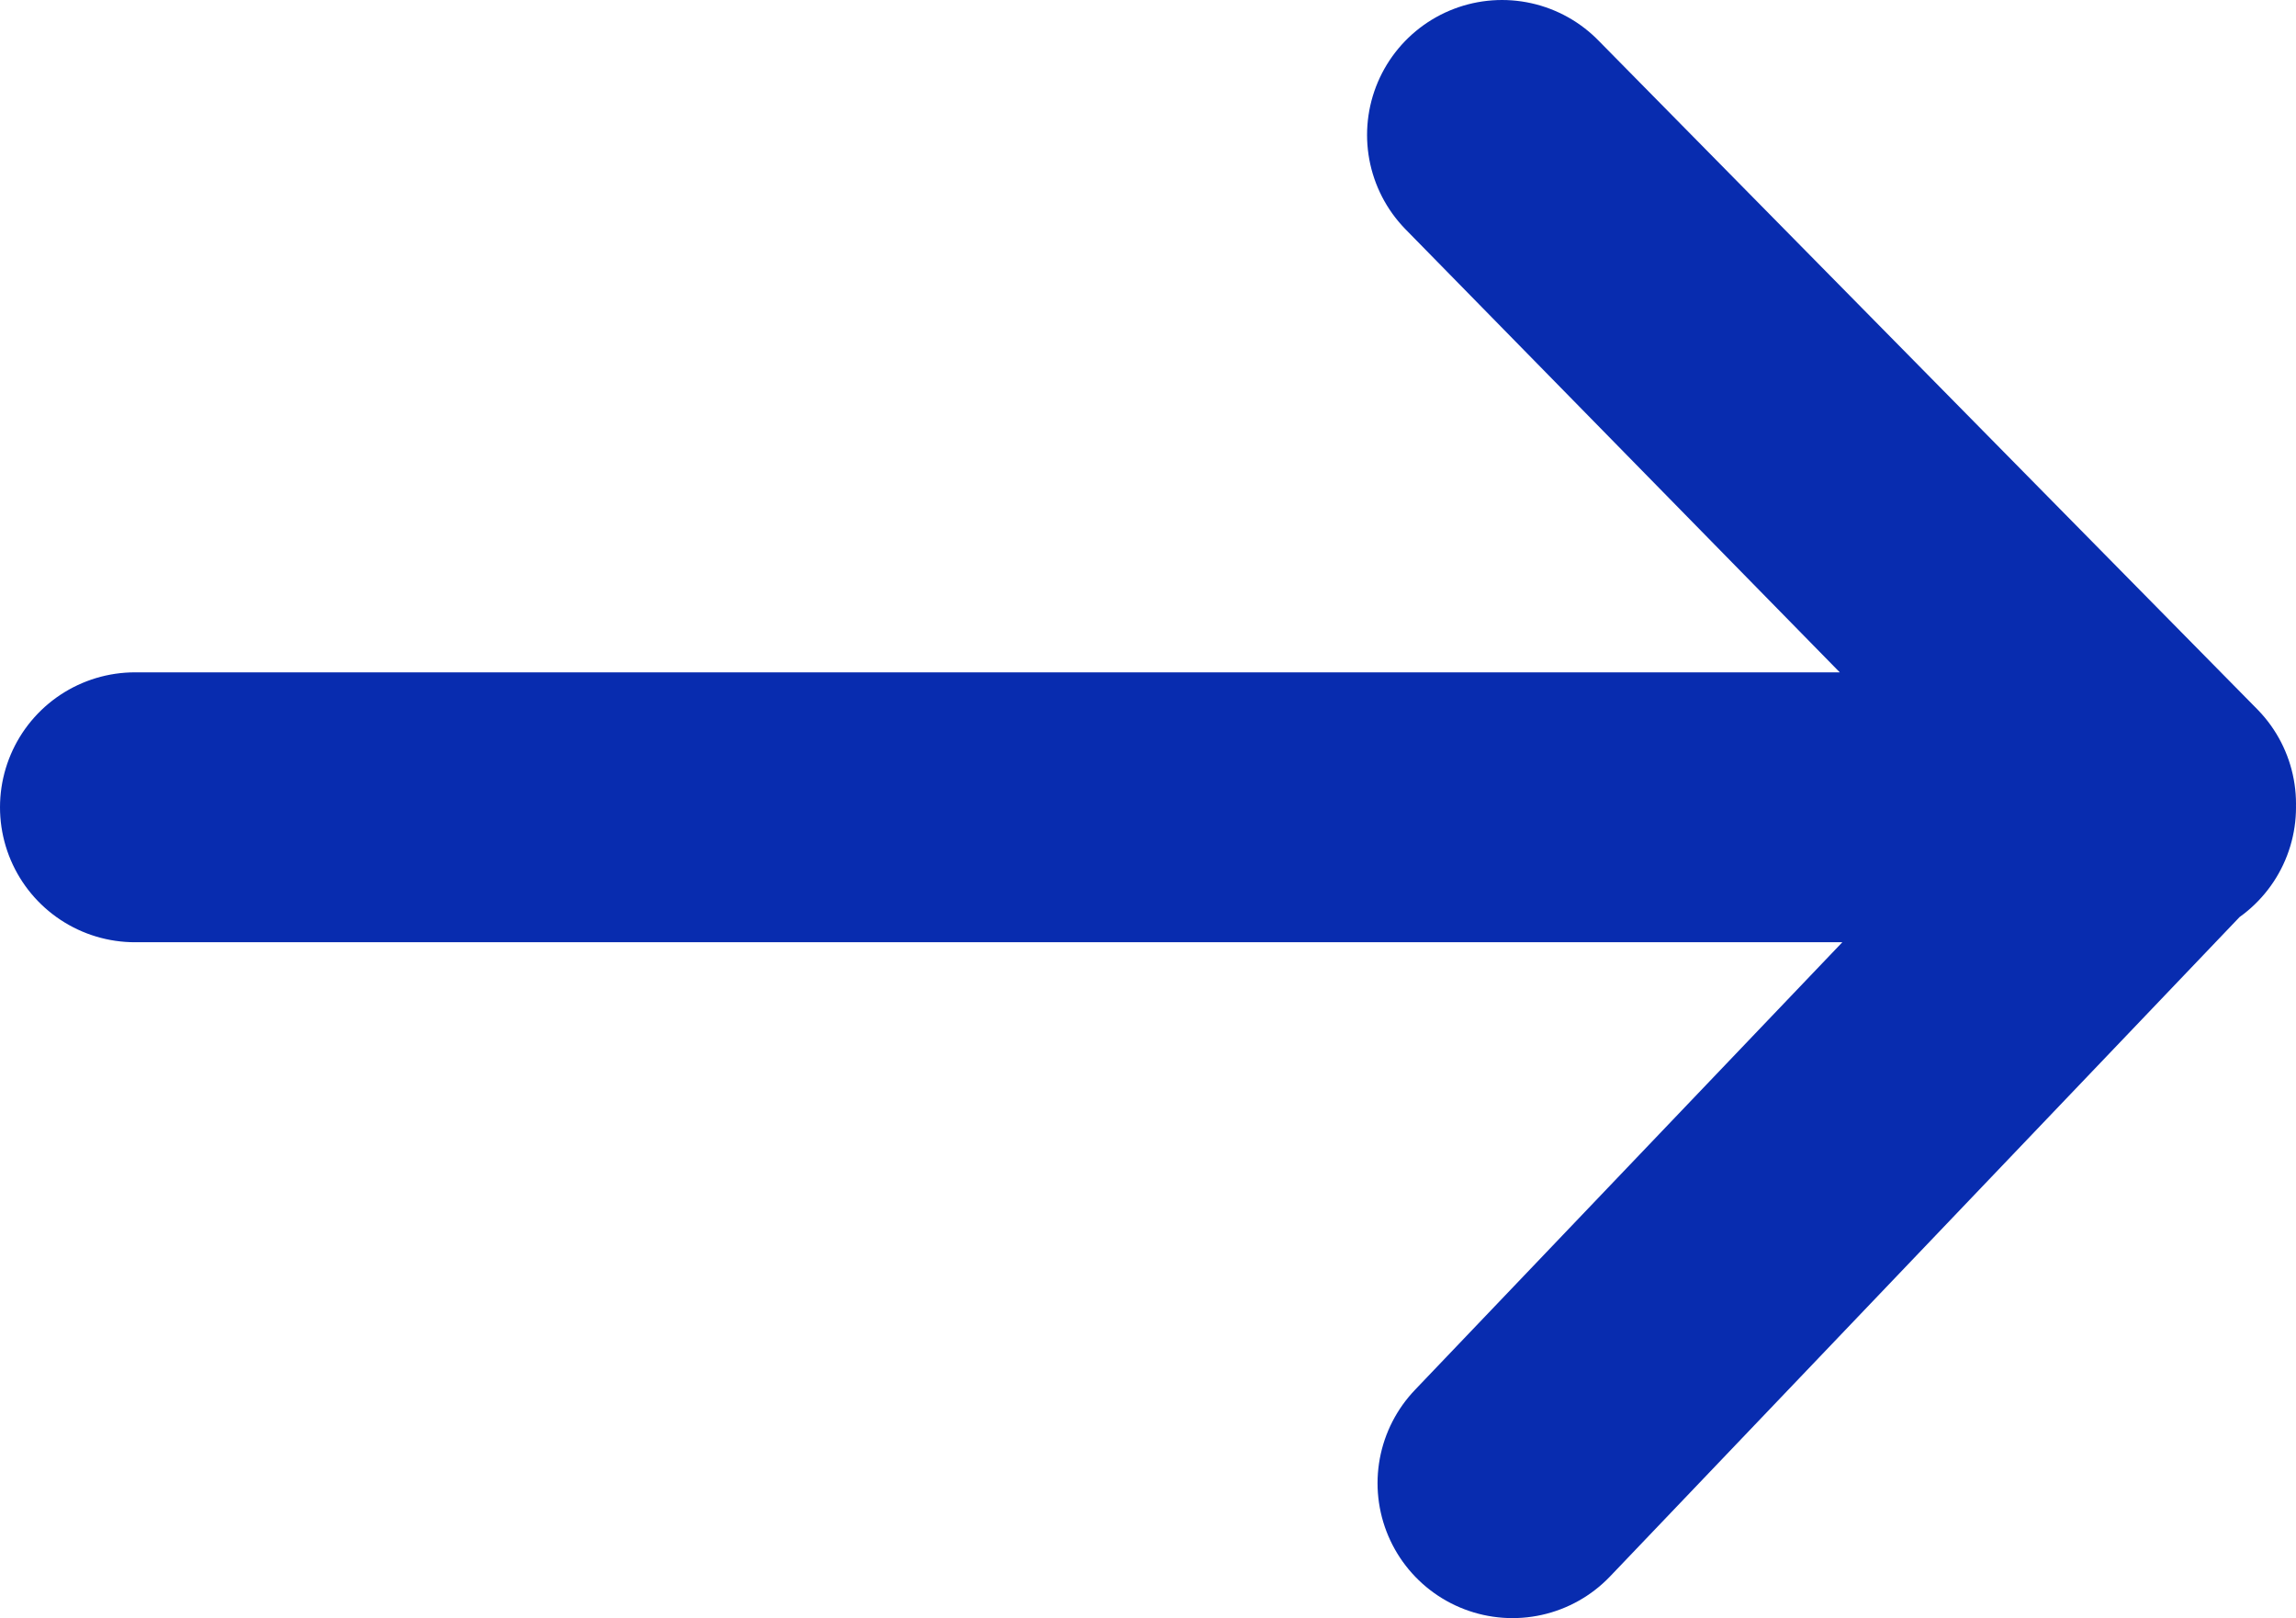
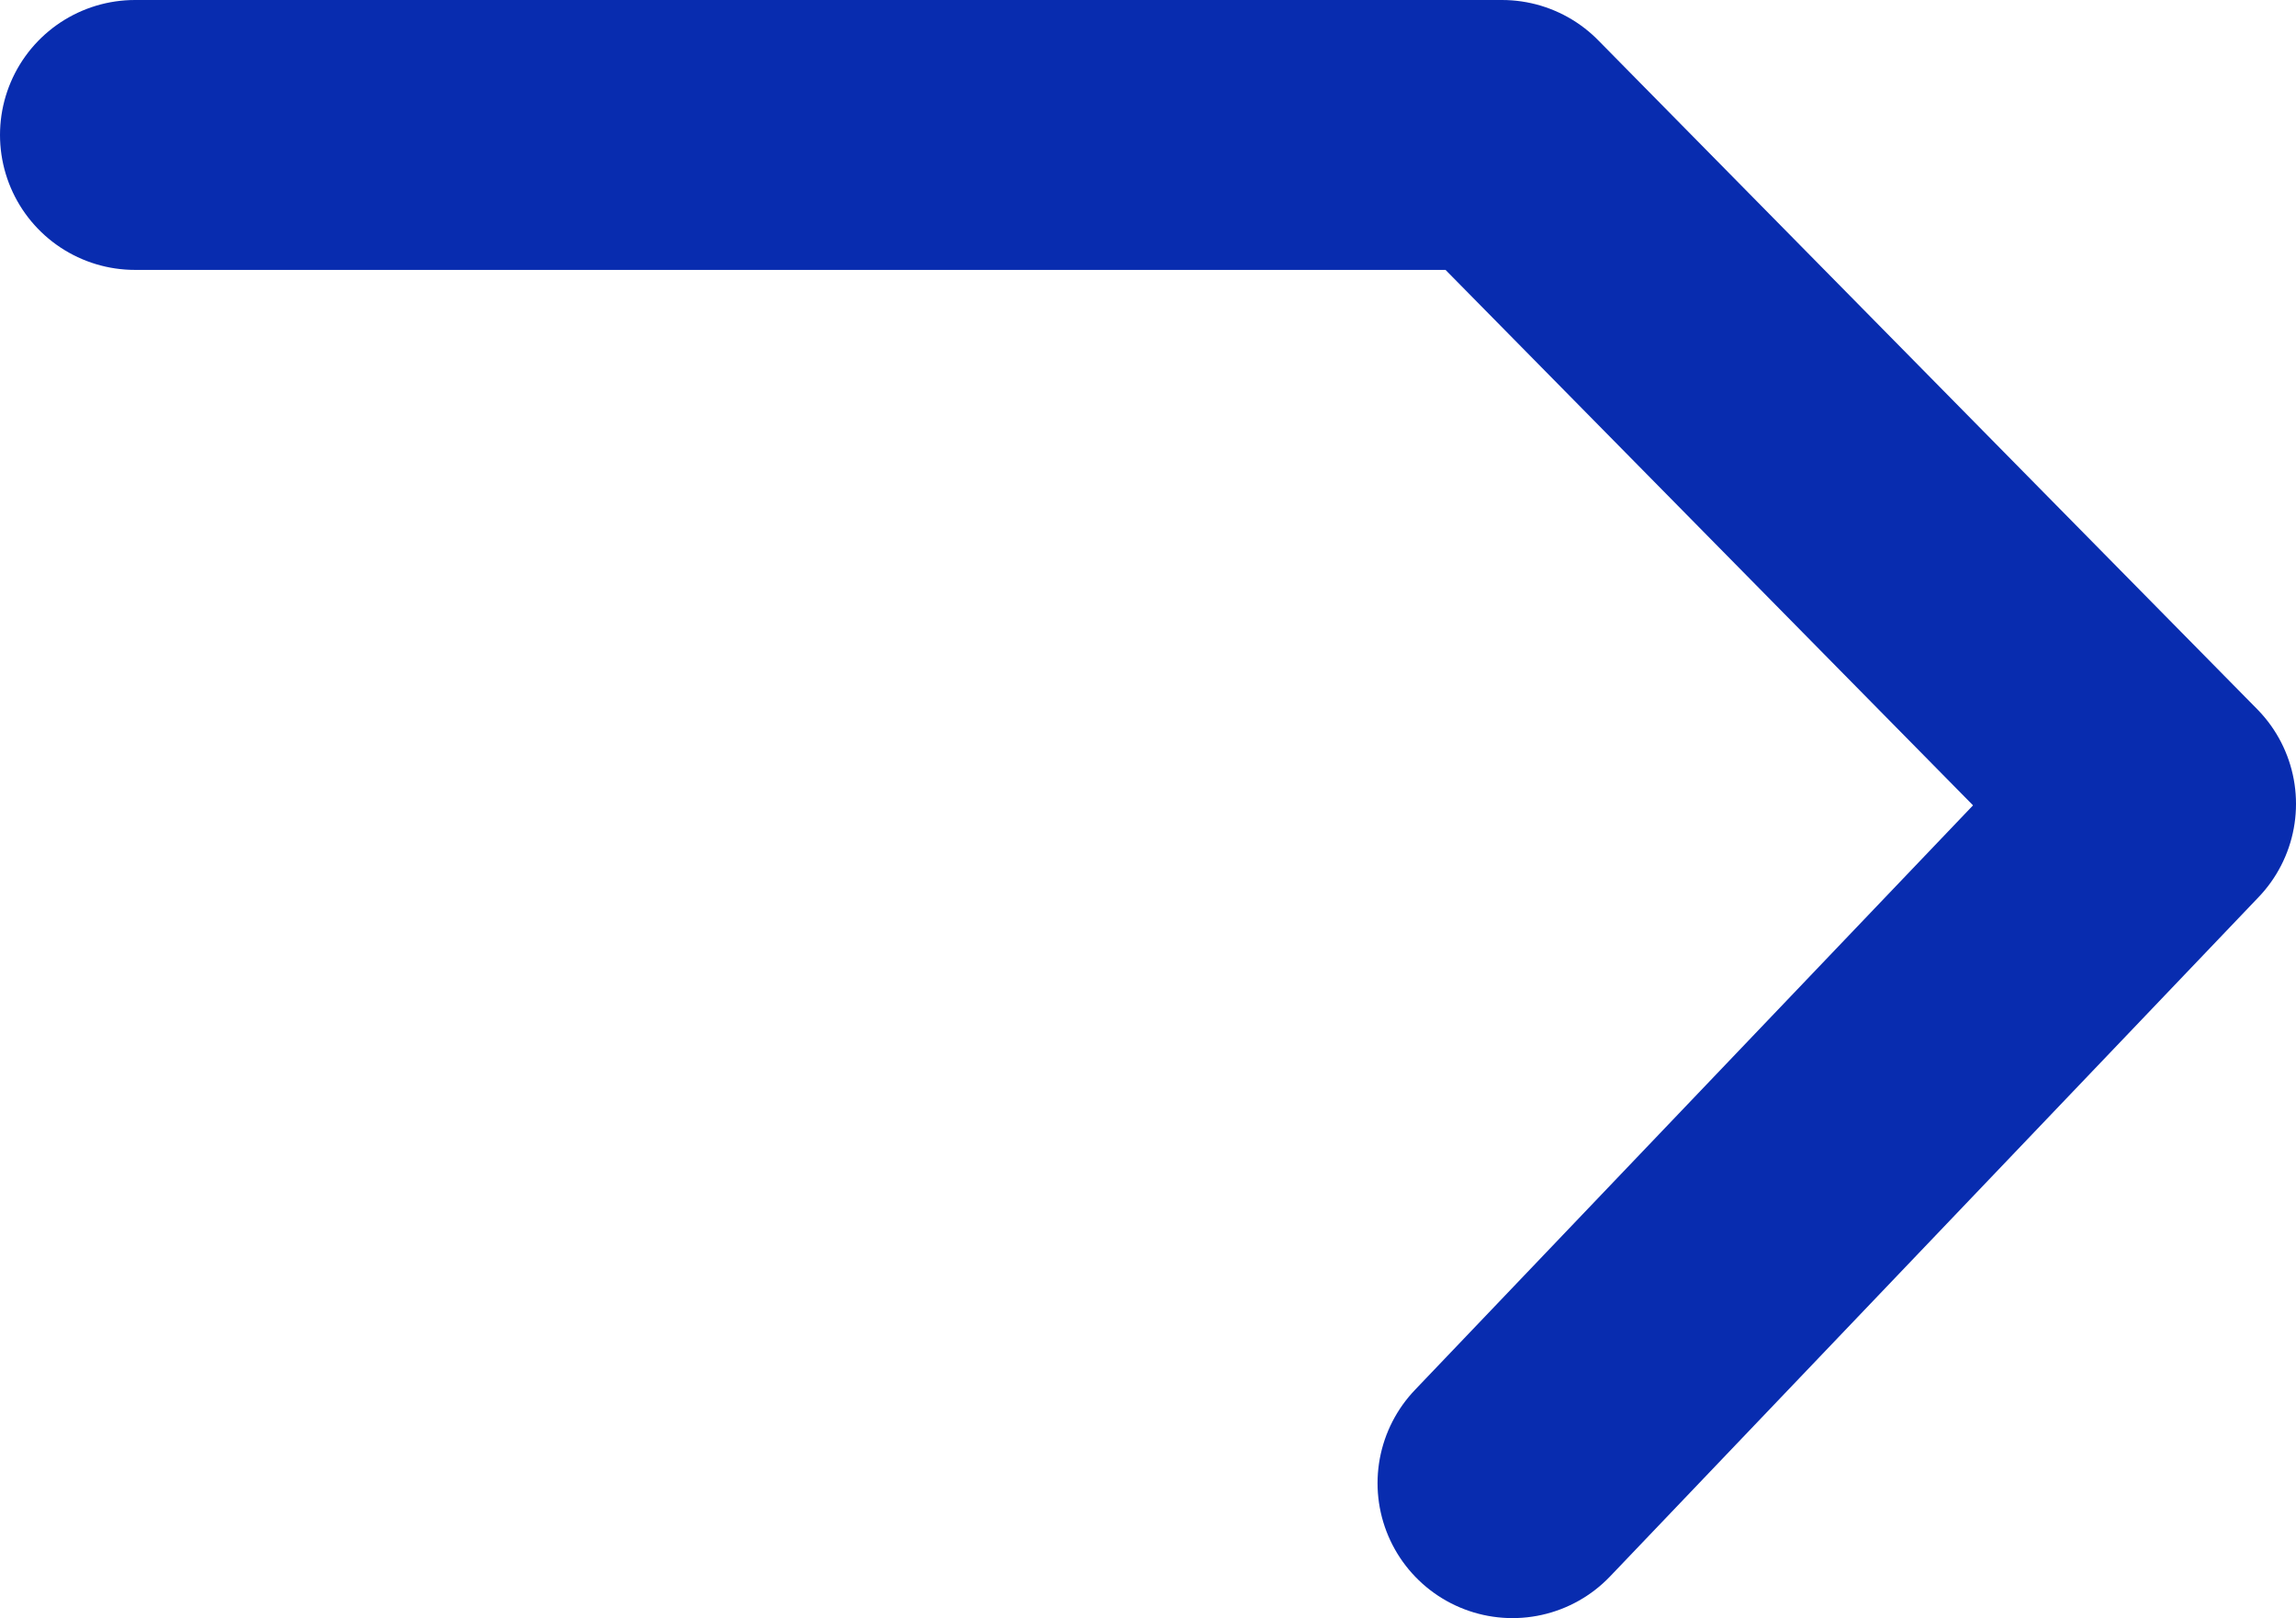
<svg xmlns="http://www.w3.org/2000/svg" id="Layer_1" data-name="Layer 1" viewBox="0 0 389.9 274.82">
  <defs>
    <style>      .cls-1 {        fill: none;        stroke: #082caf;        stroke-linecap: round;        stroke-linejoin: round;        stroke-width: 45.84px;      }    </style>
  </defs>
  <g id="Layer-2">
-     <path class="cls-1" d="M256.85,251.9l110.13-115.37L255.07,22.92l111.91,114.19H22.92" />
+     <path class="cls-1" d="M256.85,251.9l110.13-115.37L255.07,22.92H22.92" />
  </g>
</svg>